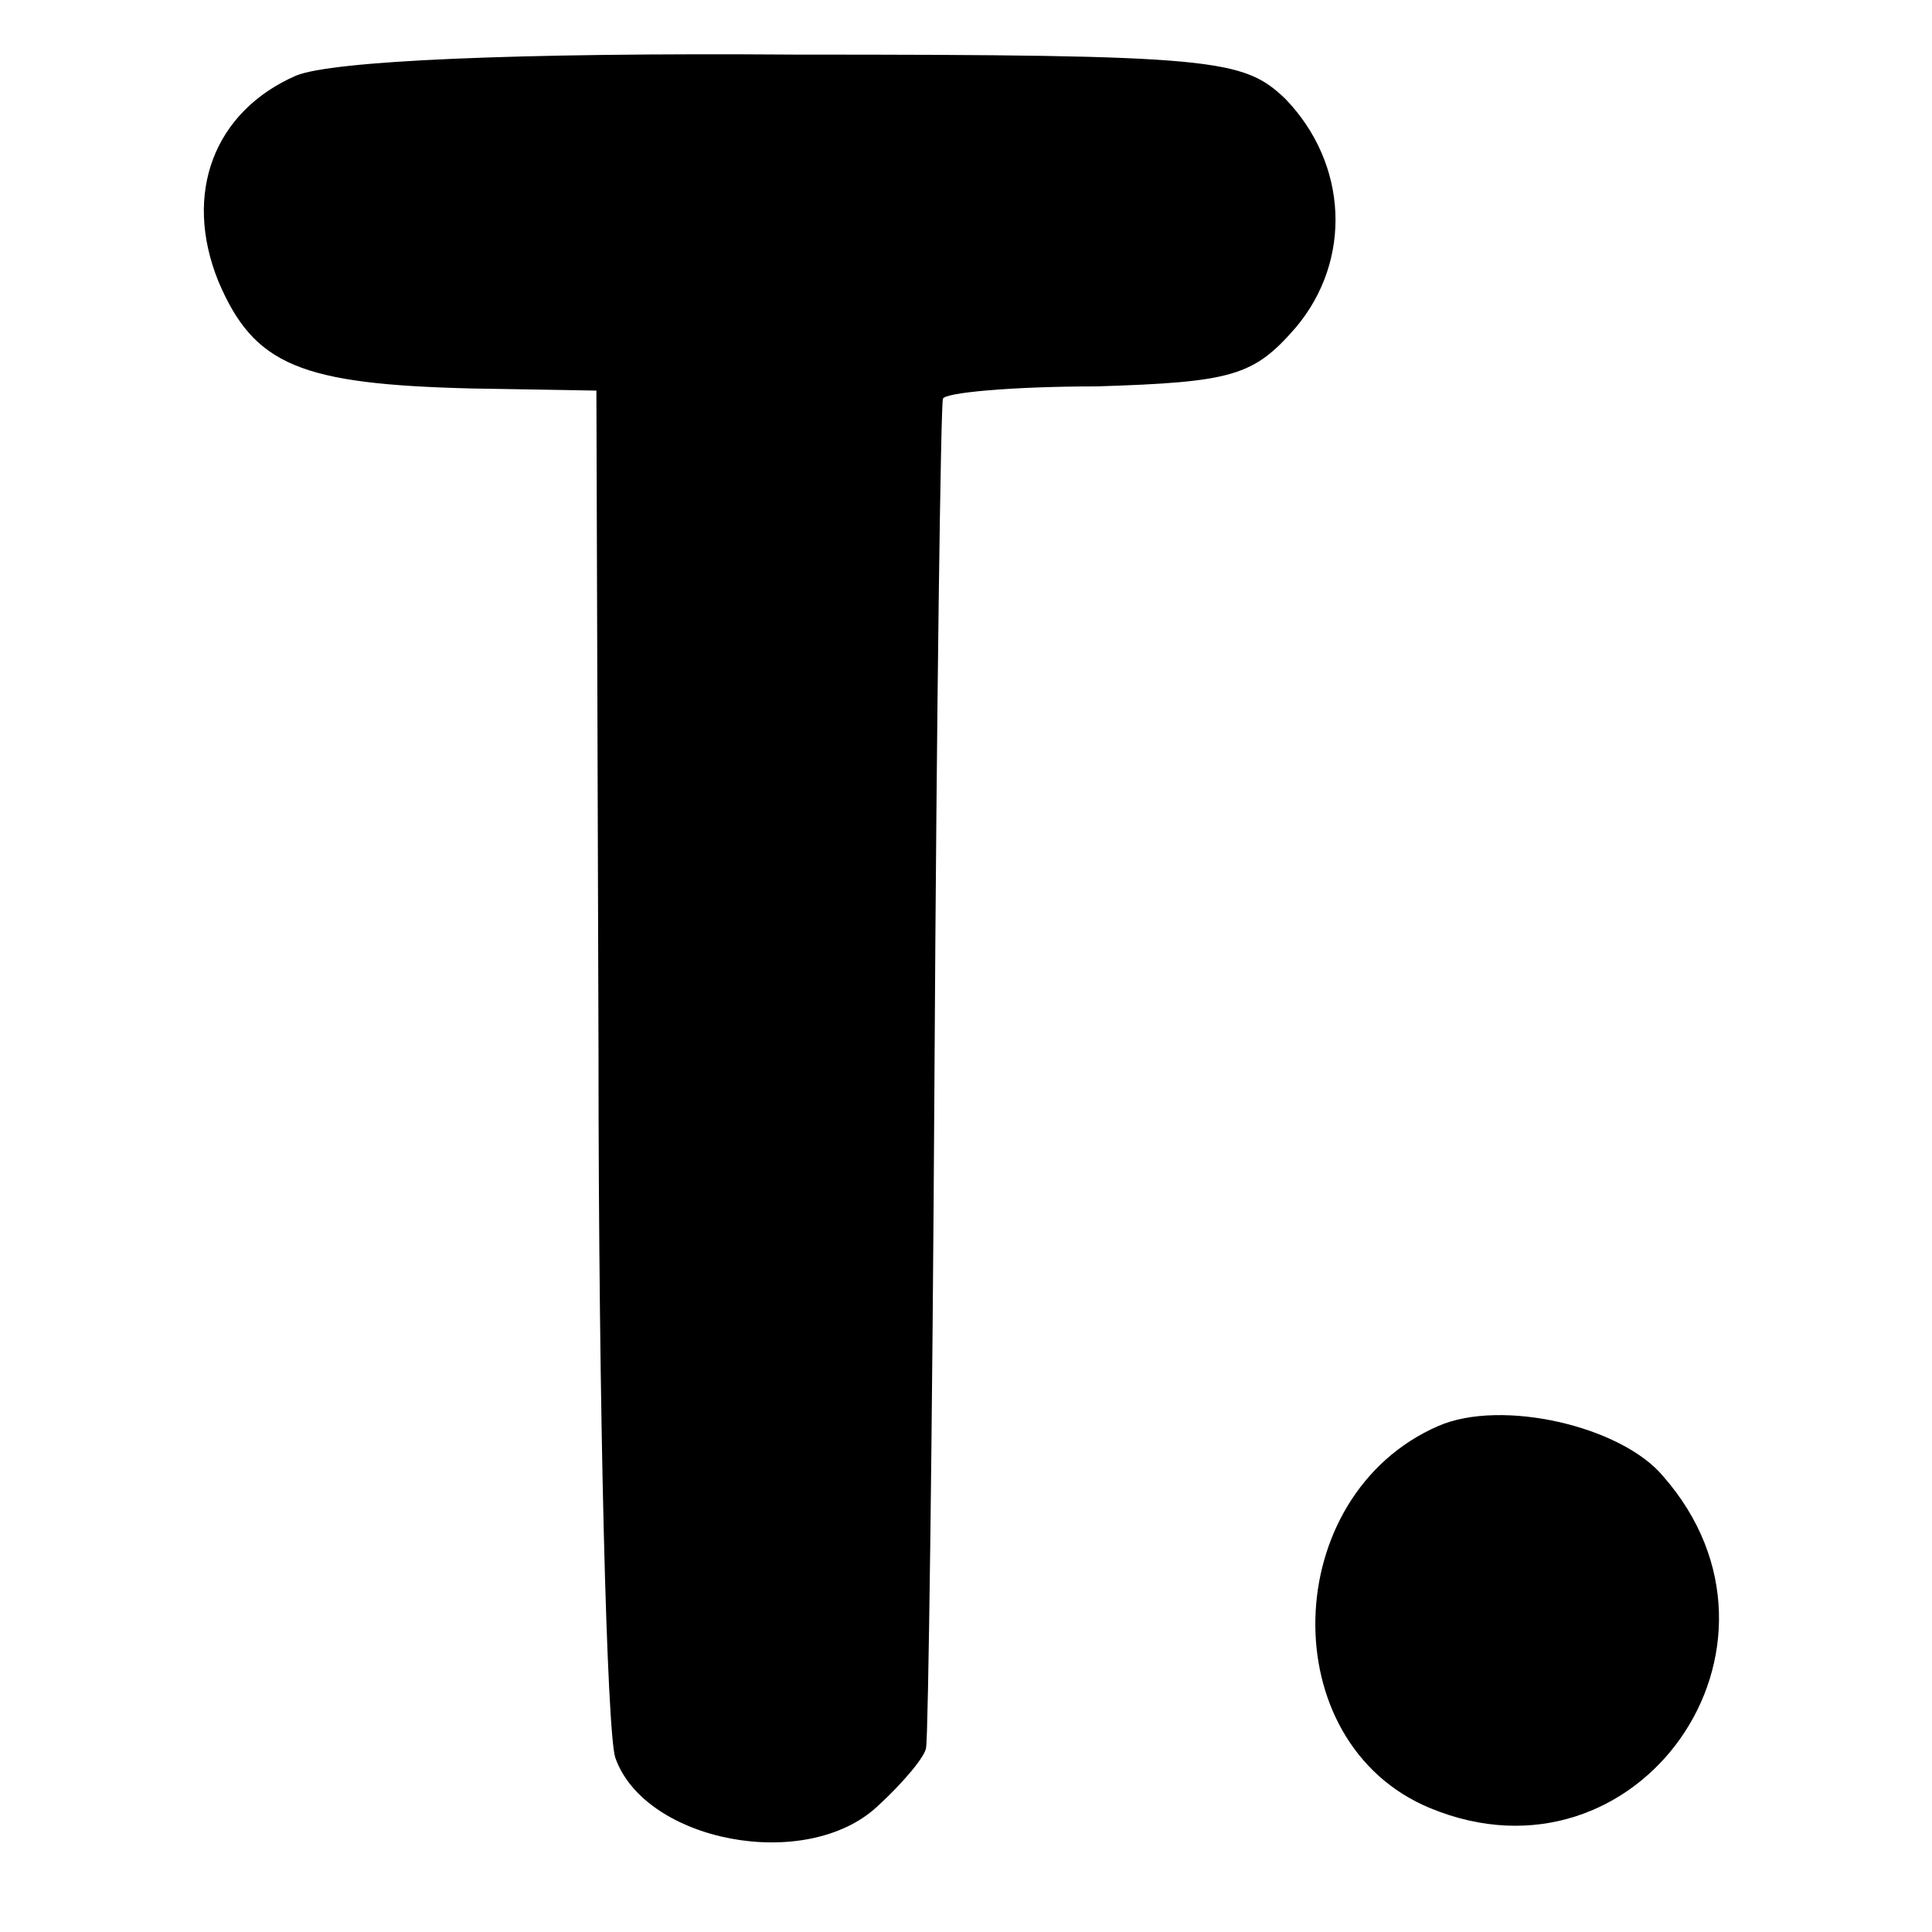
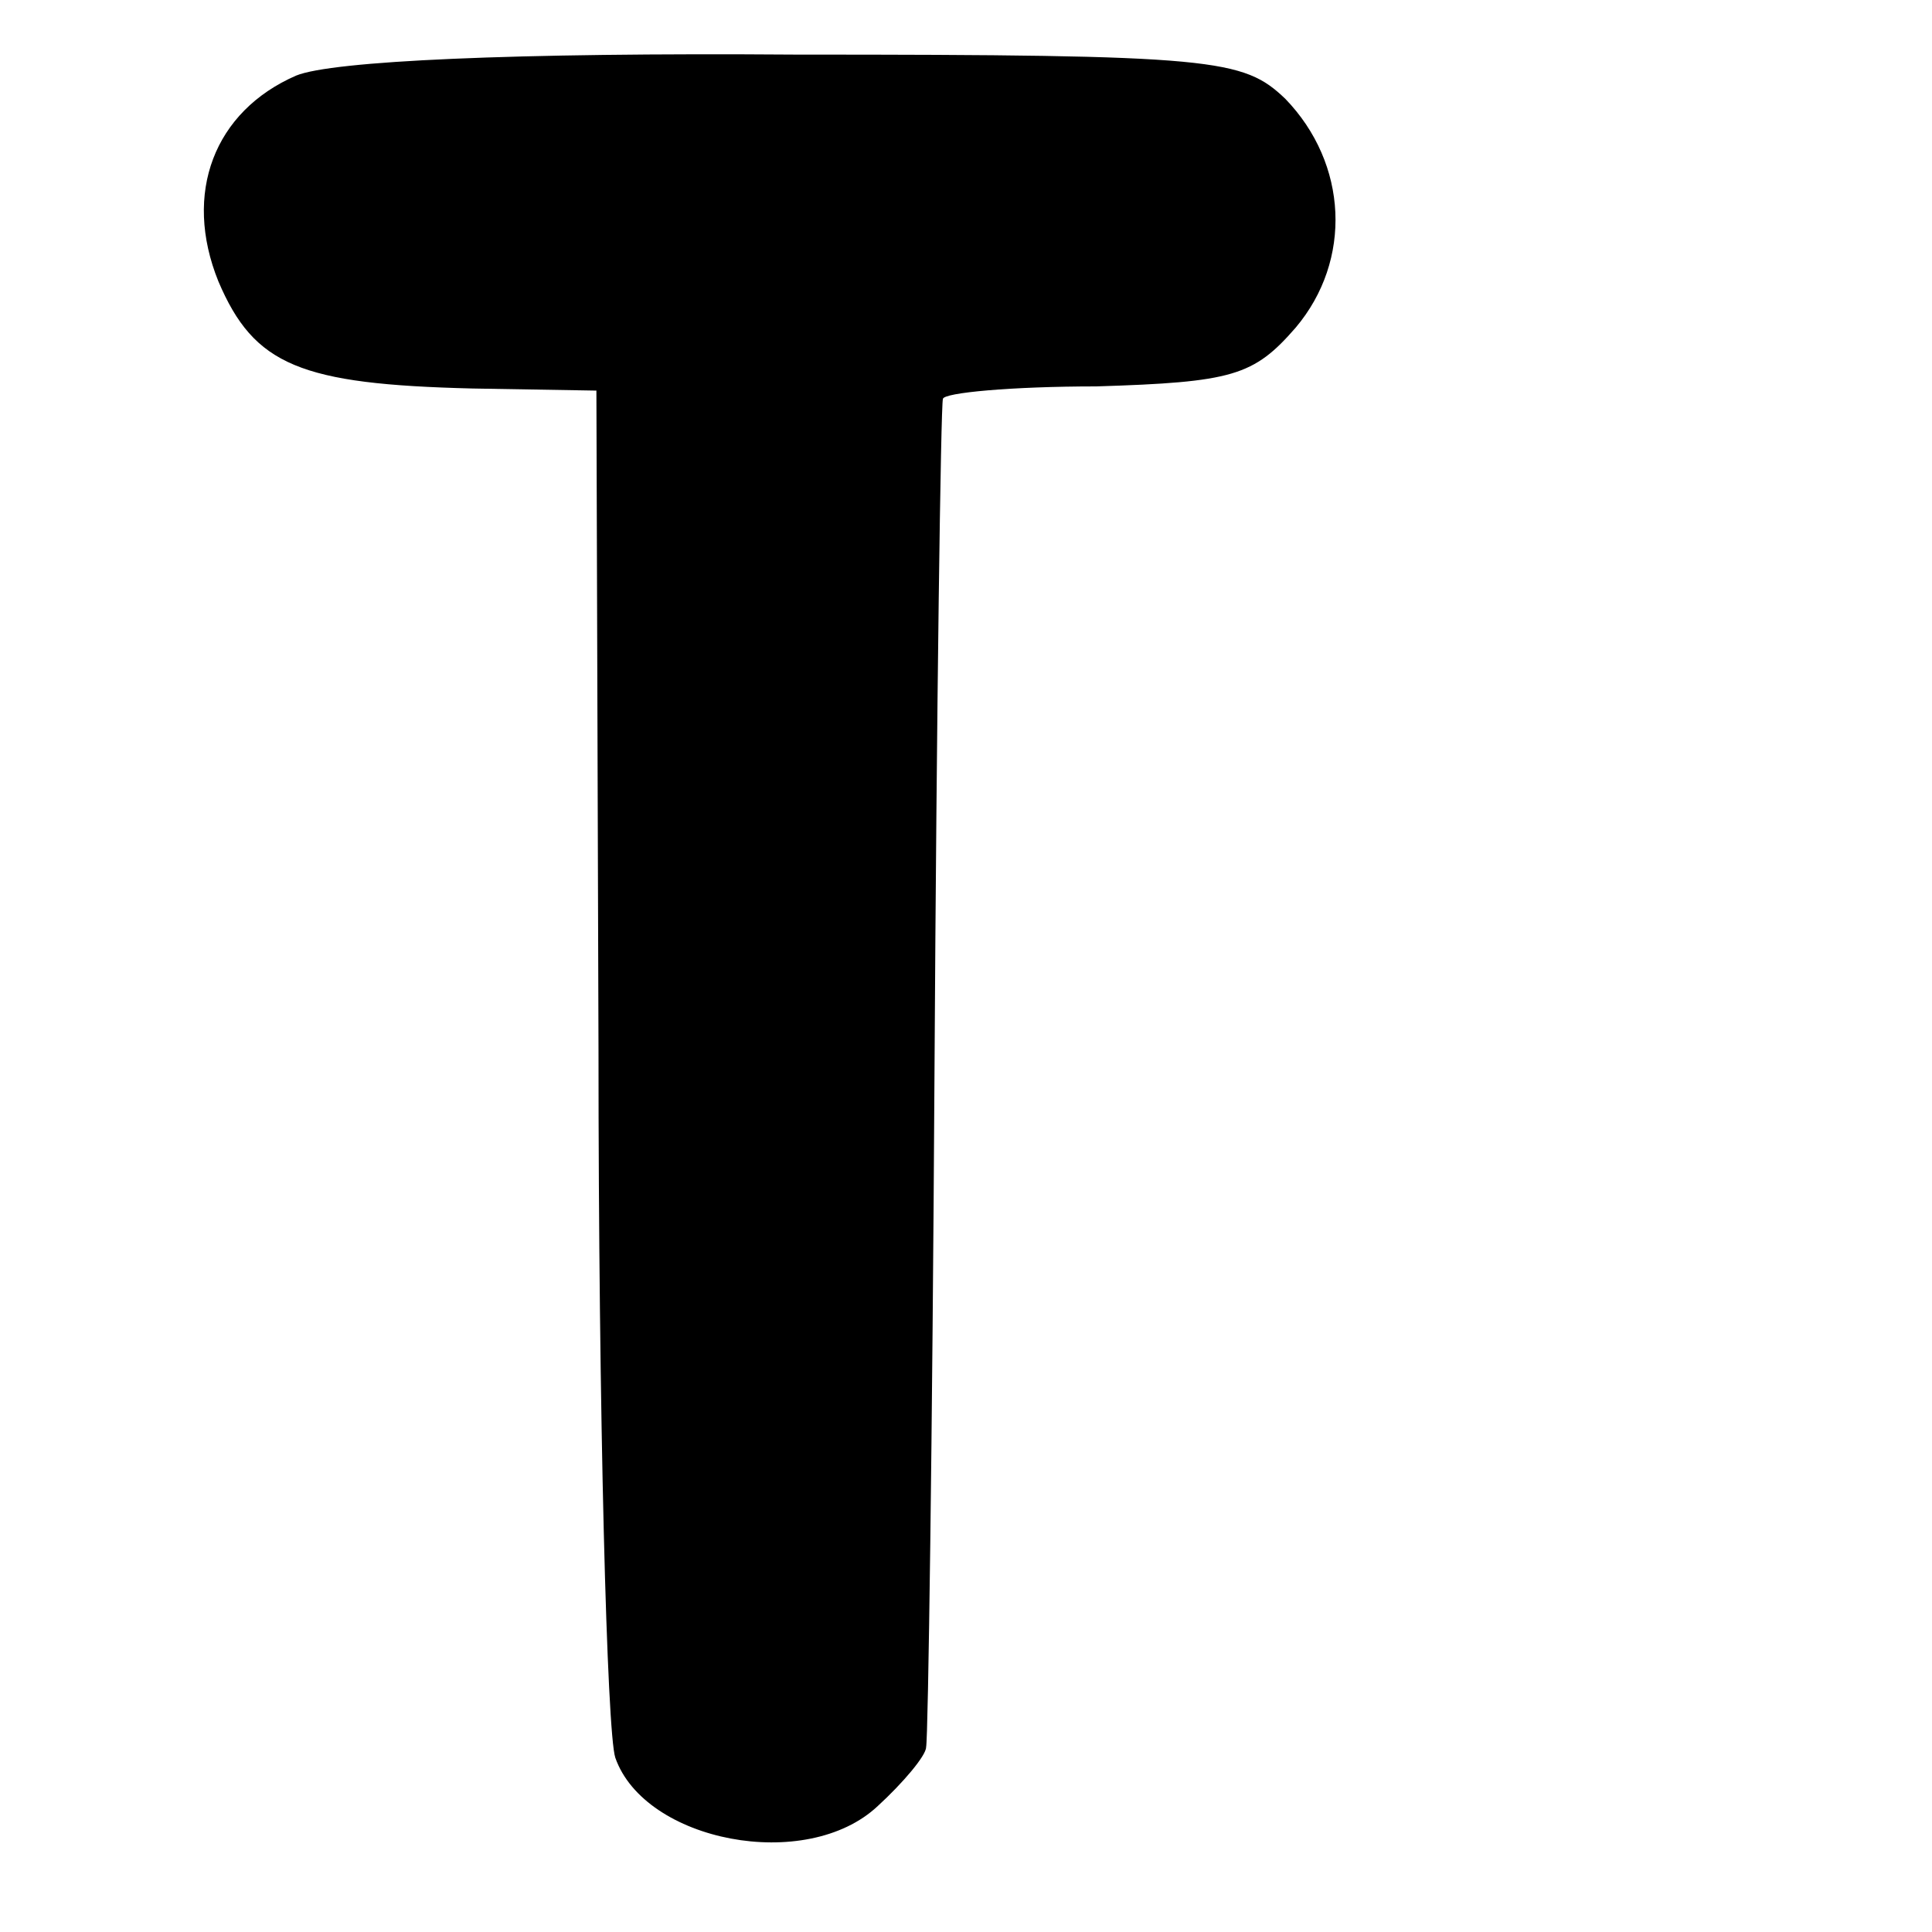
<svg xmlns="http://www.w3.org/2000/svg" version="1.0" width="92pt" height="92pt" viewBox="0 0 92 92" preserveAspectRatio="xMidYMid meet">
  <g transform="translate(0,92) scale(0.1,-0.1)" fill="#000000" stroke="none">
    <path d="M141 884 c-39 -17 -54 -56 -37 -98 17 -40 39 -49 121 -51 l59 -1 1 -314 c0 -173 4 -325 8 -337 14 -40 91 -55 125 -23 12 11 23 24 23 28 1 4 3 149 4 322 1 173 3 317 4 320 0 3 33 6 73 6 65 2 75 5 95 28 27 32 25 78 -5 109 -20 19 -33 21 -233 21 -135 1 -221 -3 -238 -10z" />
-     <path d="M685 241 c-76 -33 -79 -151 -4 -182 99 -41 182 77 111 158 -20 24 -77 37 -107 24z" />
  </g>
</svg>